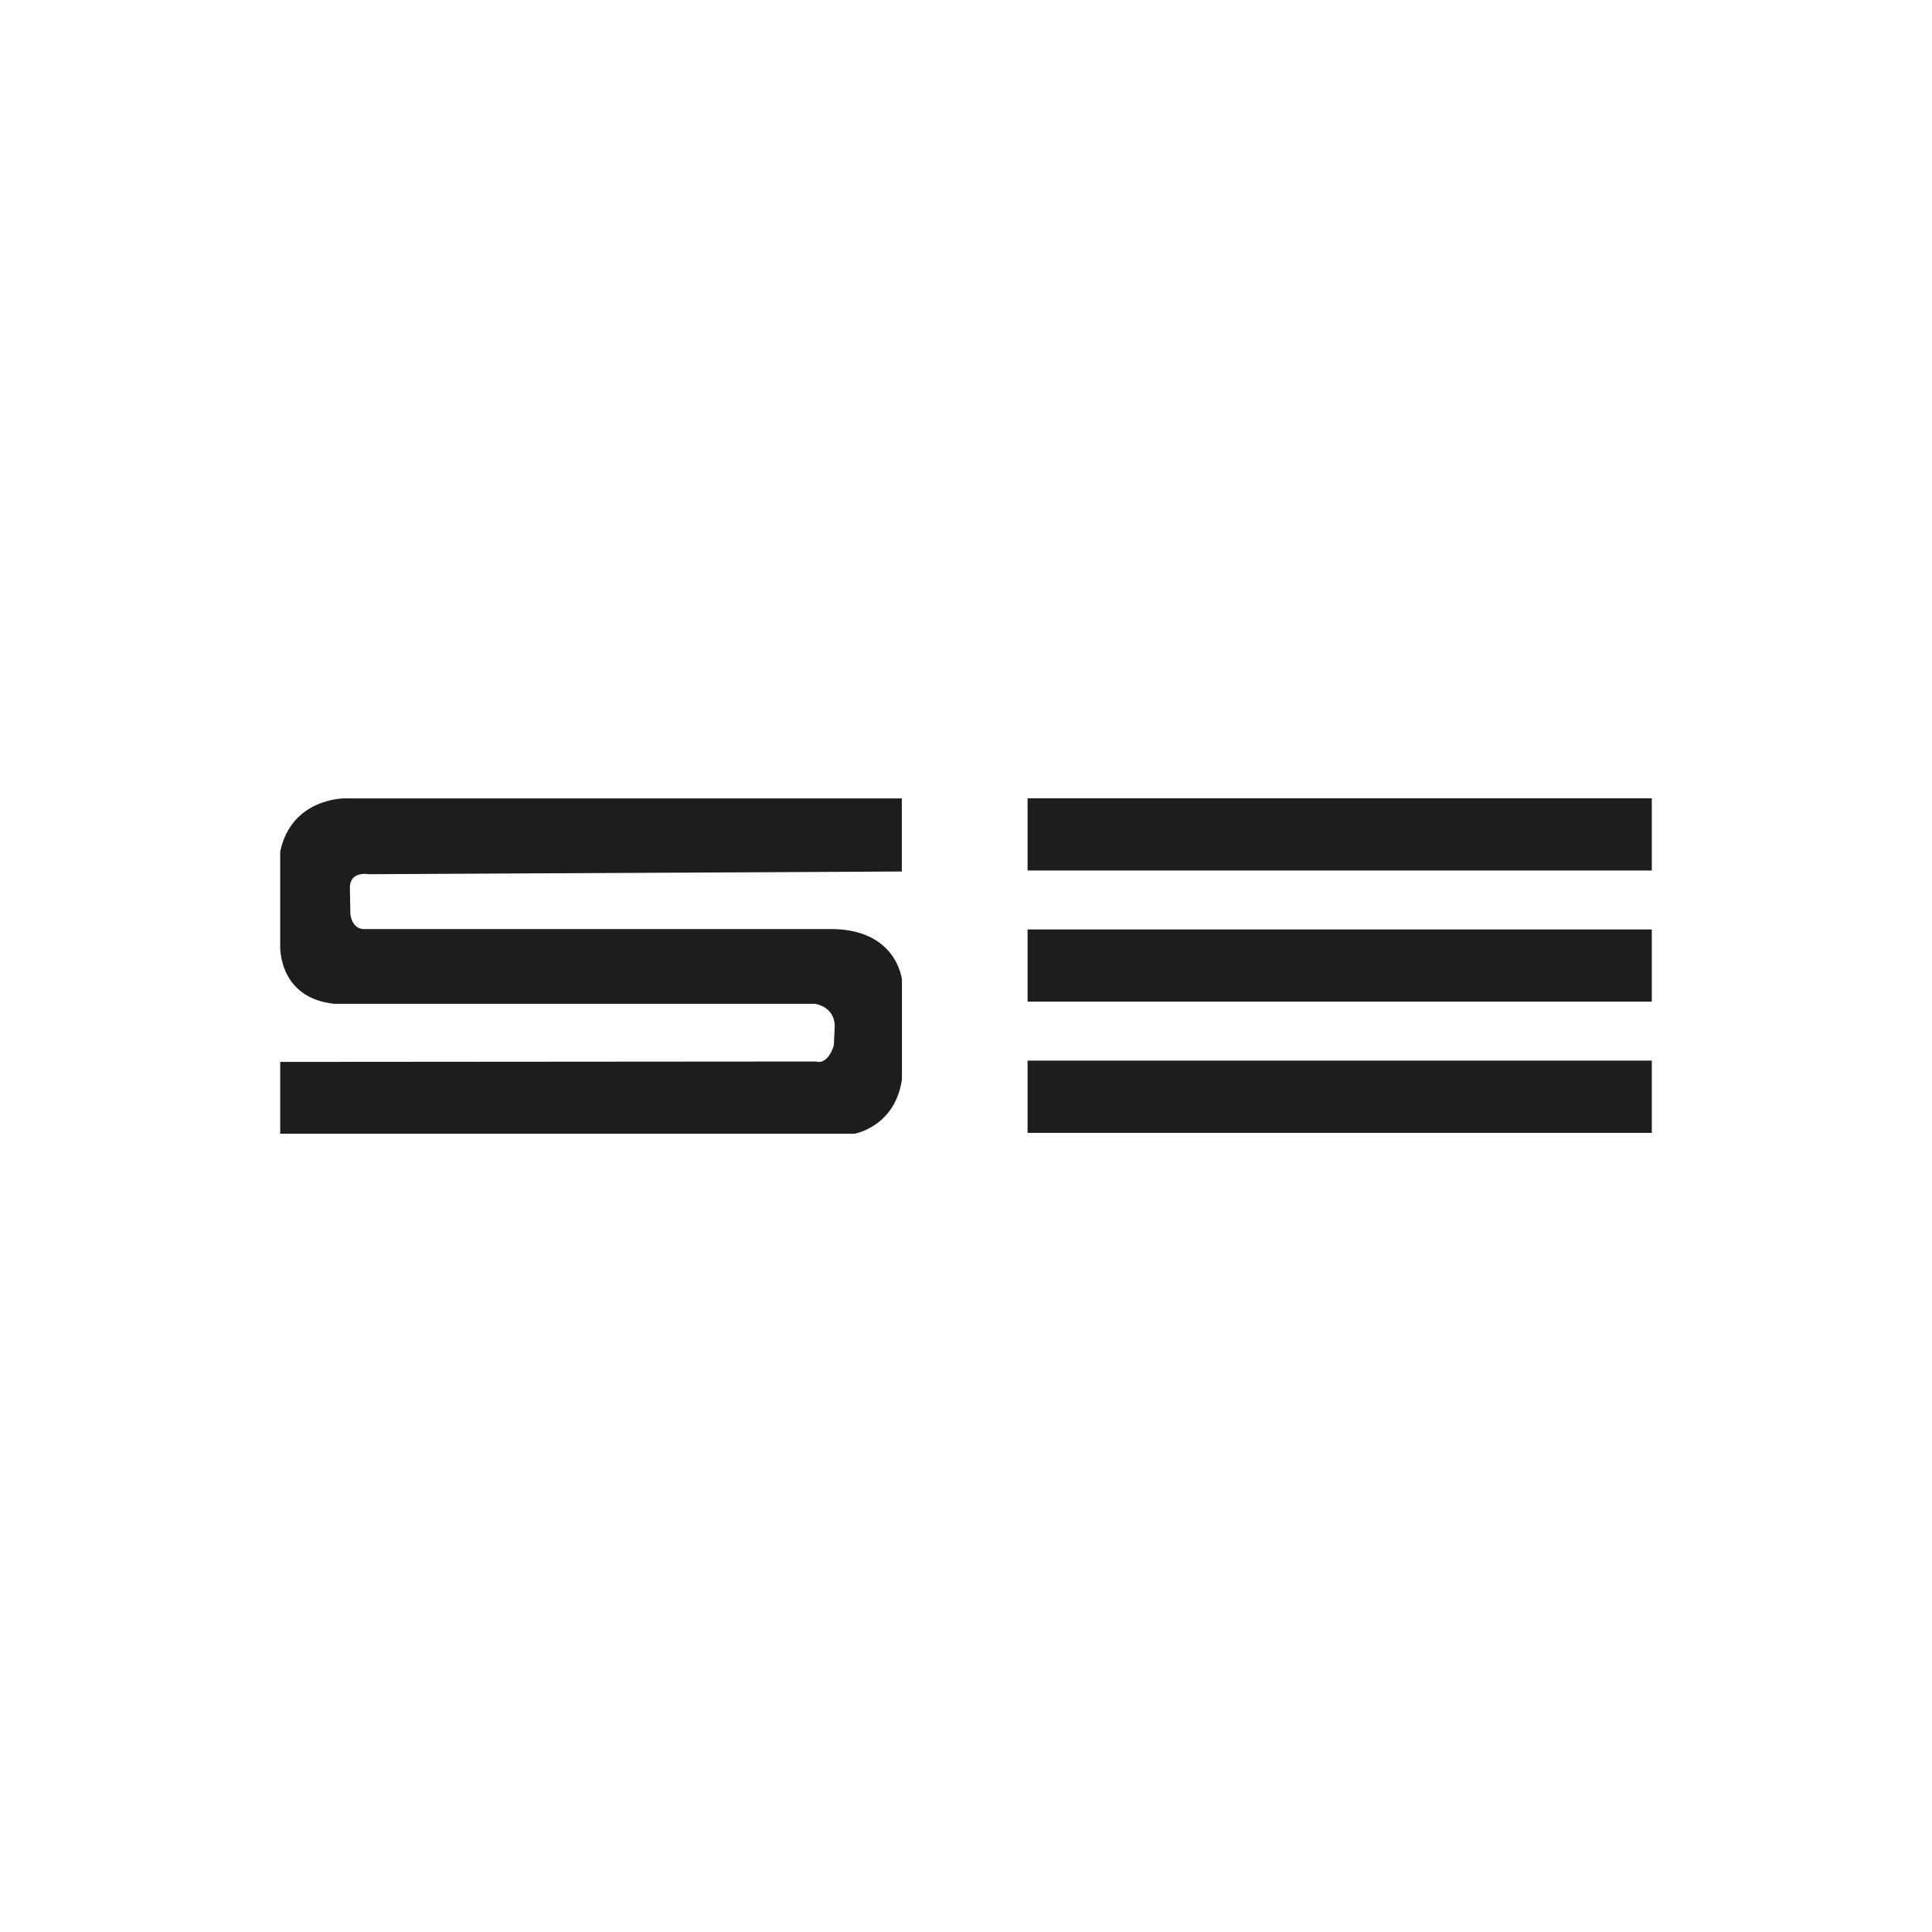
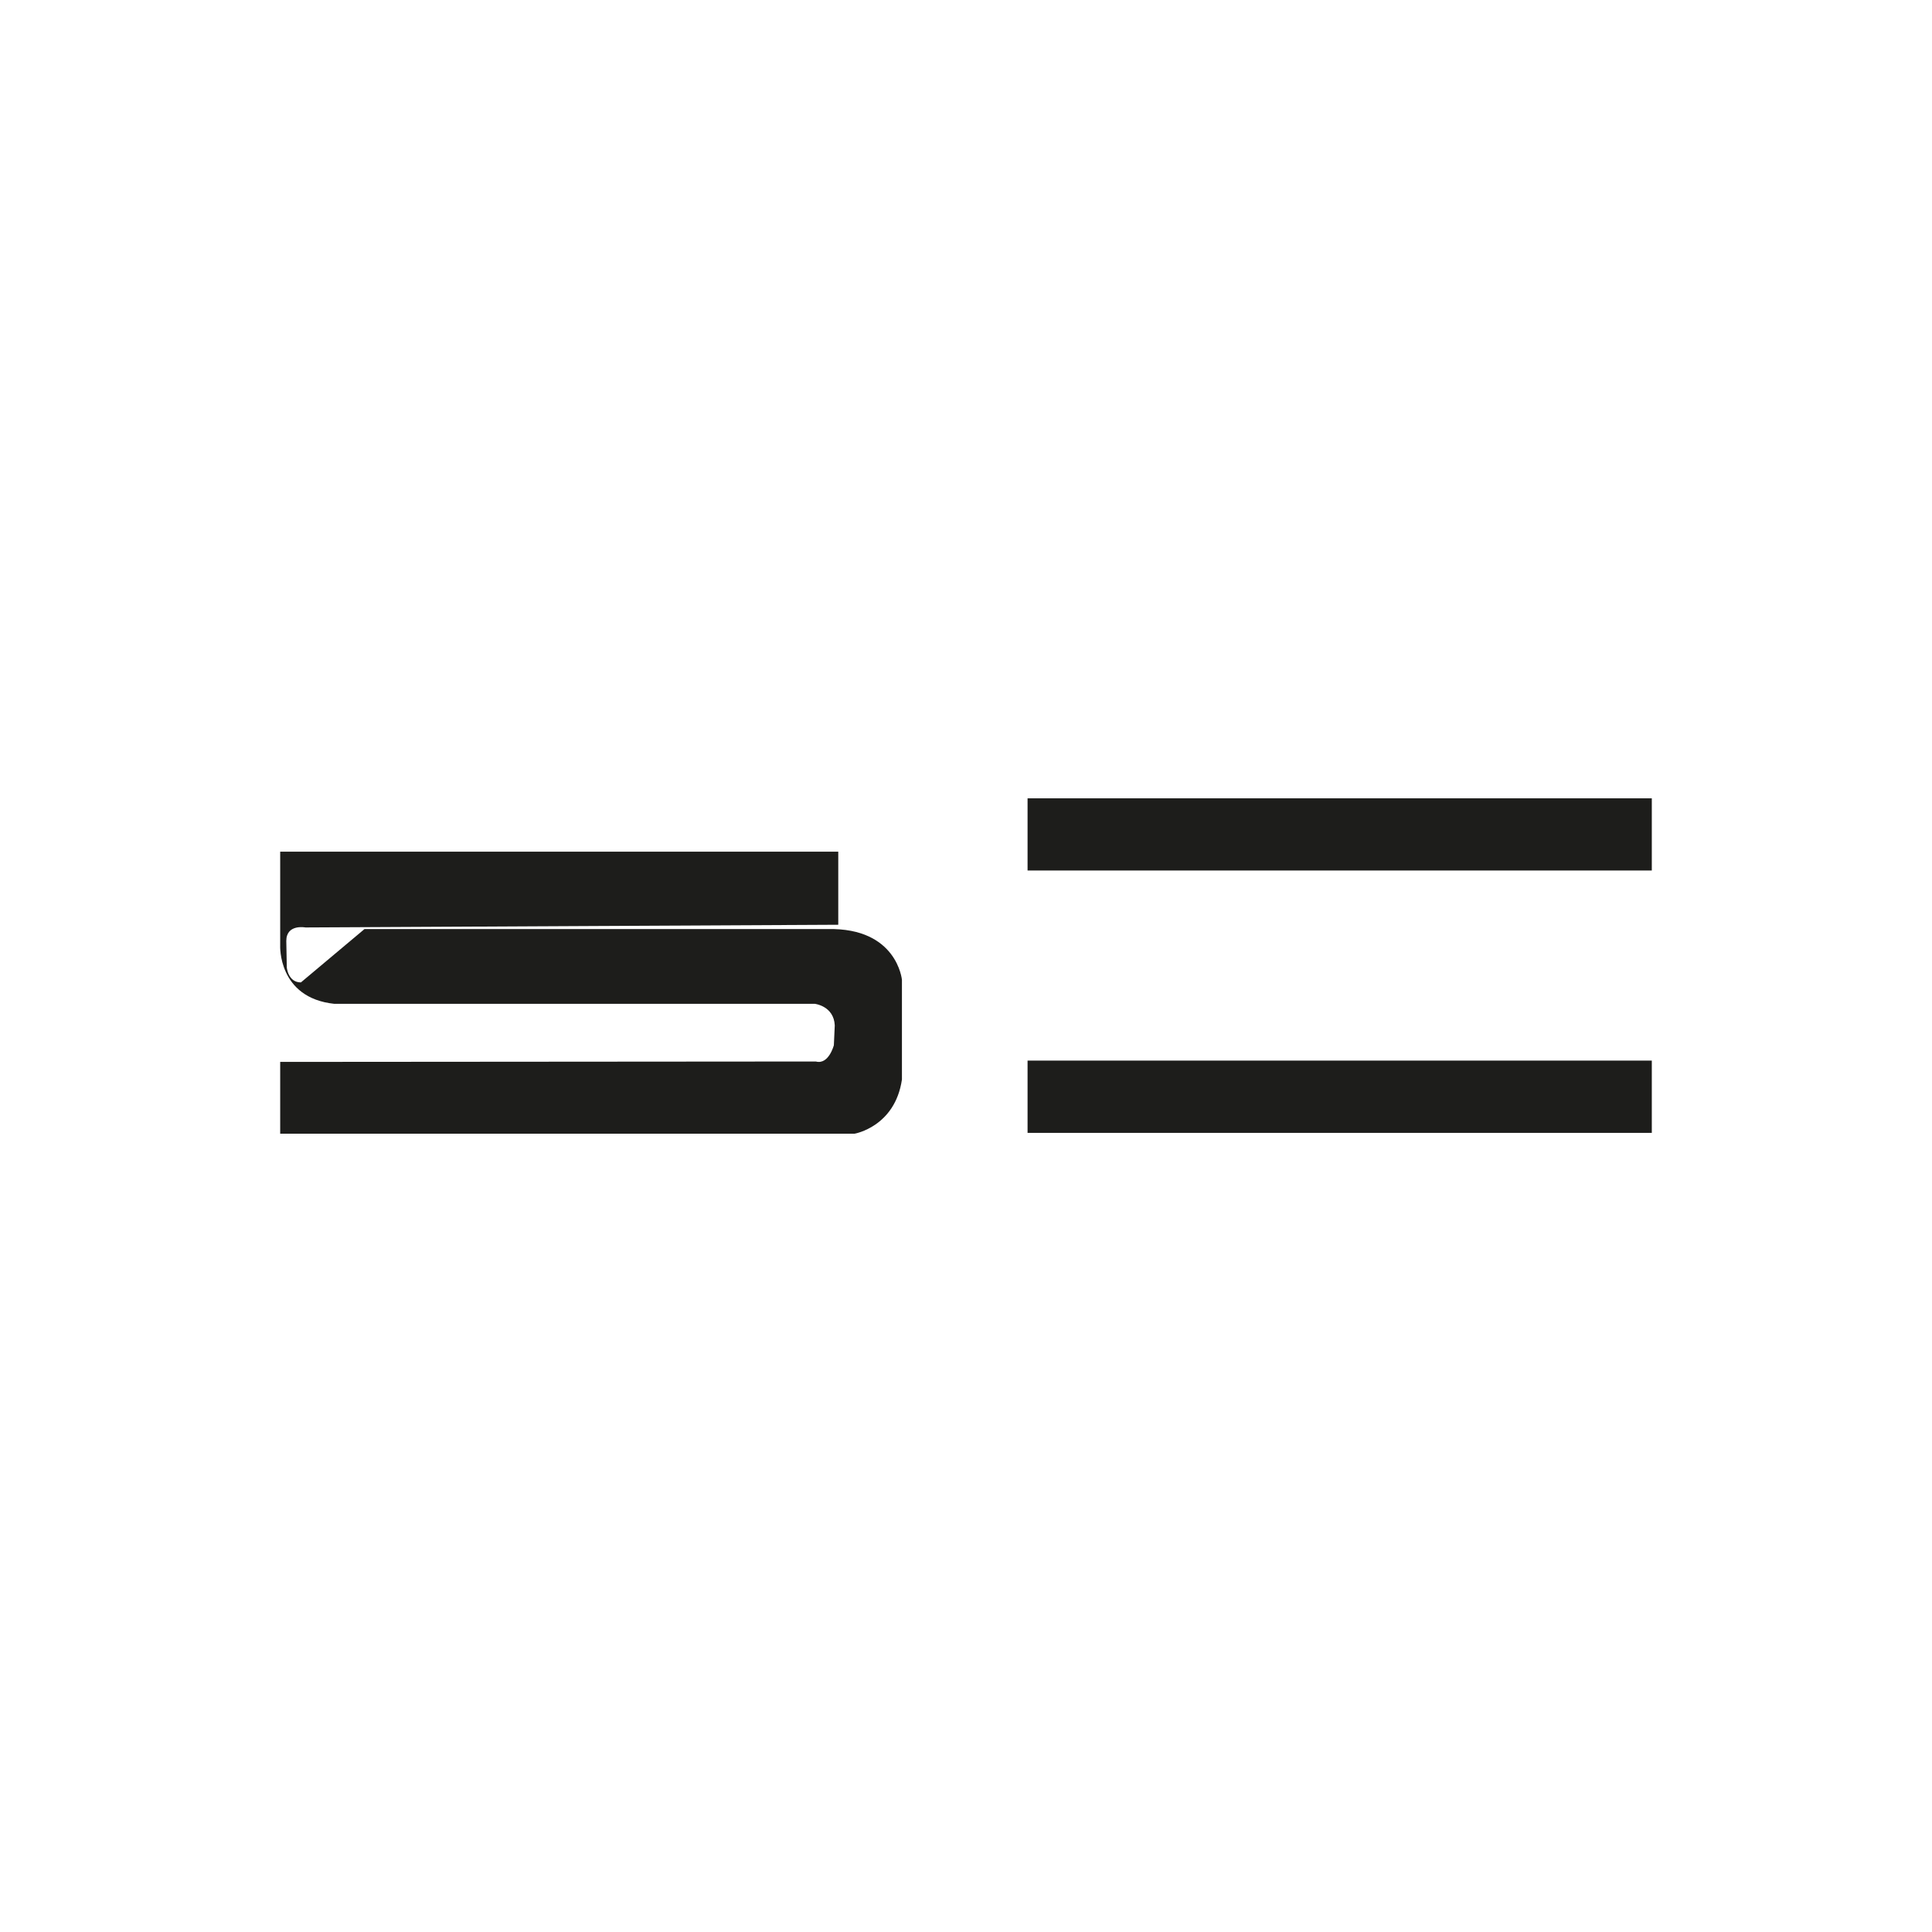
<svg xmlns="http://www.w3.org/2000/svg" id="Calque_1" data-name="Calque 1" viewBox="0 0 193 193">
  <defs>
    <style>      .cls-1 {        fill: #1d1d1b;      }    </style>
  </defs>
  <rect class="cls-1" x="102.65" y="79.75" width="62.36" height="7.21" />
-   <rect class="cls-1" x="102.65" y="92.85" width="62.36" height="7.21" />
  <rect class="cls-1" x="102.65" y="105.95" width="62.36" height="7.22" />
-   <path class="cls-1" d="M36.41,92.81h46.3c6.91-.14,7.39,5.07,7.39,5.07v9.96c-.69,4.72-4.72,5.41-4.72,5.41H27.99v-7.17l53.51-.04c1.29.35,1.8-1.63,1.8-1.63l.09-1.98c-.09-1.93-1.98-2.15-1.98-2.15h-48.01c-5.67-.6-5.41-5.84-5.41-5.84v-9.36c1.11-5.32,6.35-5.32,6.35-5.32h55.75v7.3l-53.23.27s-1.91-.37-1.91,1.35l.05,2.64s.12,1.5,1.41,1.5" />
+   <path class="cls-1" d="M36.41,92.81h46.3c6.91-.14,7.39,5.07,7.39,5.07v9.96c-.69,4.72-4.72,5.41-4.72,5.41H27.99v-7.17l53.51-.04c1.29.35,1.8-1.63,1.8-1.63l.09-1.98c-.09-1.93-1.98-2.15-1.98-2.15h-48.01c-5.67-.6-5.41-5.84-5.41-5.84v-9.36h55.75v7.3l-53.23.27s-1.91-.37-1.91,1.35l.05,2.64s.12,1.5,1.41,1.5" />
</svg>